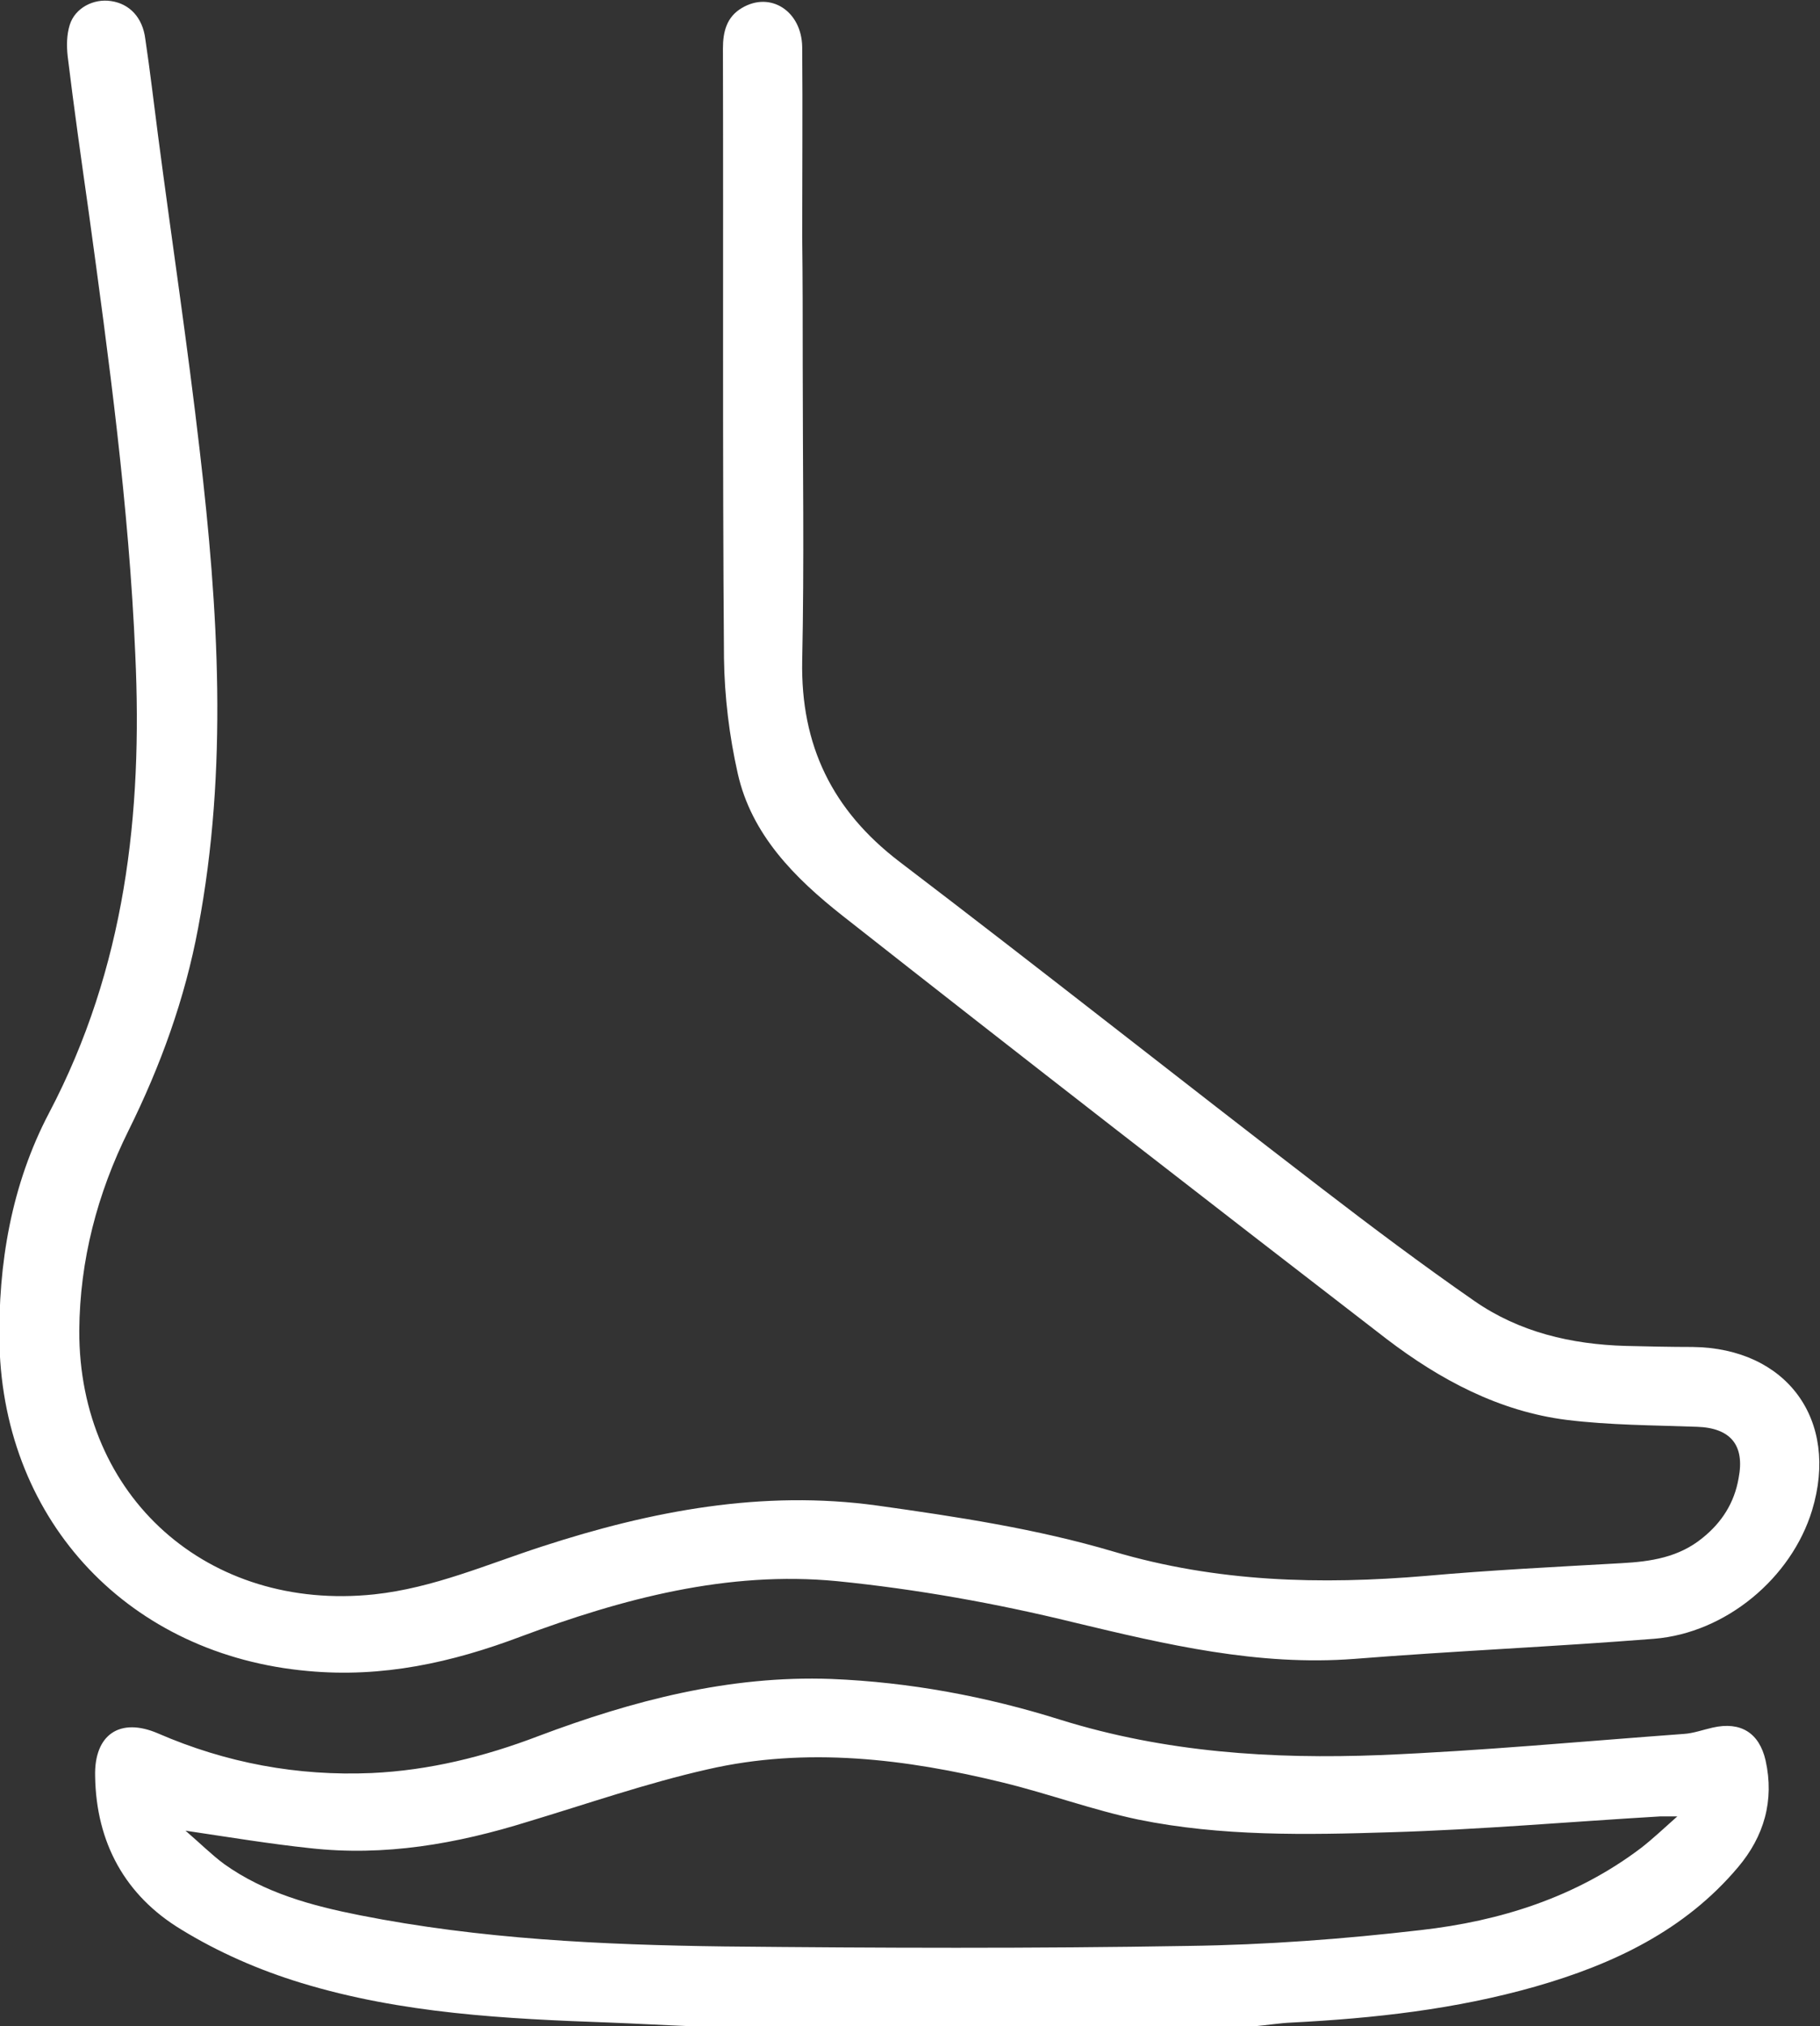
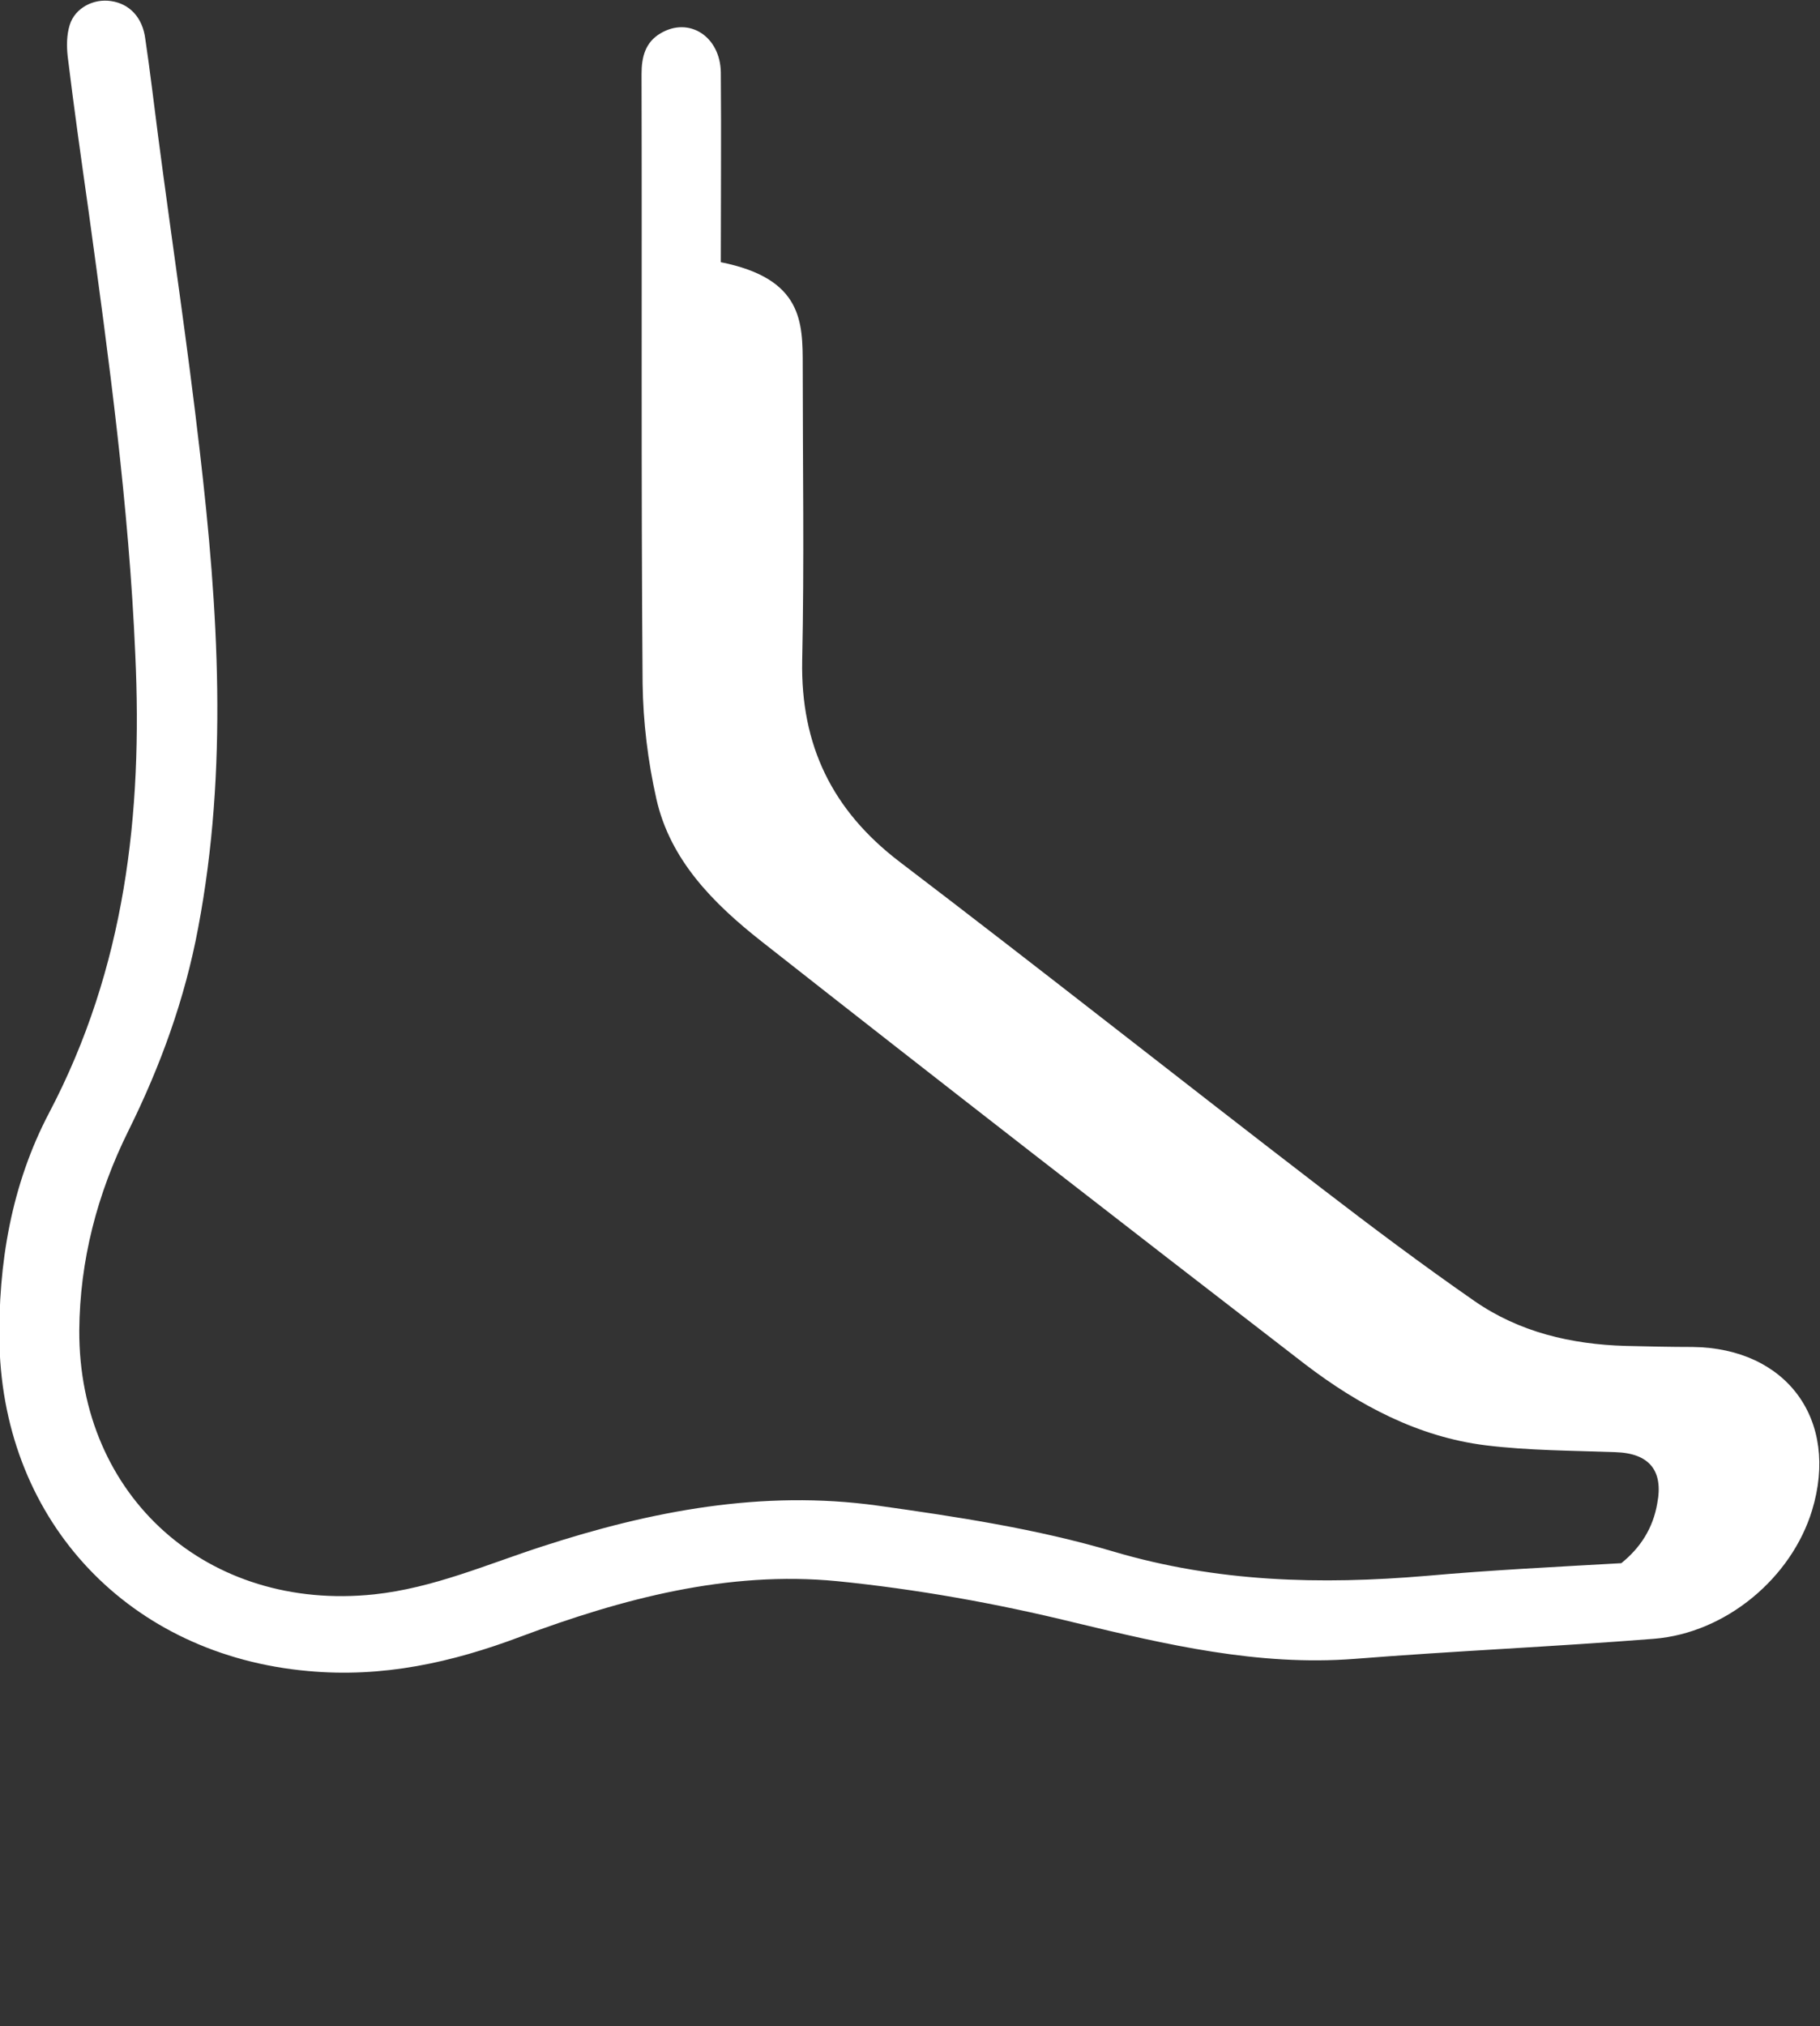
<svg xmlns="http://www.w3.org/2000/svg" xmlns:xlink="http://www.w3.org/1999/xlink" version="1.1" id="Layer_1" x="0px" y="0px" width="344.4px" height="383.3px" viewBox="0 0 344.4 383.3" style="enable-background:new 0 0 344.4 383.3;" xml:space="preserve">
  <rect x="0" y="0" width="344.4" height="383.3" fill="#333333" stroke="none" />
  <style type="text/css">
	.st0{clip-path:url(#SVGID_2_);fill:#FFFFFF;}
	.st1{clip-path:url(#SVGID_4_);fill:#FFFFFF;}
</style>
  <g>
    <g>
      <defs>
-         <rect id="SVGID_1_" width="344.4" height="383.3" />
-       </defs>
+         </defs>
      <clipPath id="SVGID_2_">
        <use xlink:href="#SVGID_1_" style="overflow:visible;" />
      </clipPath>
      <path class="st0" d="M131,383.3c-5.2-0.2-10.4-0.5-15.6-0.7c-19.7-0.7-39.4-1.7-58.4-7.5c-7.9-2.4-15.7-5.8-22.7-10.1    c-10.6-6.4-16.1-16.4-16.3-29c-0.2-7.9,4.7-11.2,11.9-8.1c12.9,5.6,26.4,8.1,40.4,7.5c10.9-0.5,21.4-3.1,31.6-7    c17.8-6.7,36.1-11.5,55.4-10.8c14.8,0.6,29.3,3.3,43.3,7.7c19.9,6.2,40.1,7.5,60.6,6.7c19.2-0.8,38.3-2.6,57.4-4    c1.8-0.1,3.7-0.8,5.5-1.2c5.3-1.2,8.8,1,10,6.2c1.7,7.6-0.3,14.4-5.2,20.2c-10.1,12-23.7,18.4-38.4,22.6    c-15.1,4.3-30.5,6-46.1,6.8c-2.3,0.1-4.7,0.5-7,0.7L131,383.3L131,383.3z M35.1,346.3c2.9,2.5,5,4.6,7.3,6.3    c7.7,5.5,16.6,7.9,25.7,9.7c22.7,4.5,45.8,5.6,68.9,5.9c29.3,0.3,58.6,0.4,87.9-0.1c14.7-0.2,29.4-1.3,44-3    c15-1.7,29.3-6.2,41.6-15.5c2.2-1.7,4.2-3.6,6.9-6c-1.8,0-2.5,0-3.2,0c-17,1-34.1,2.5-51.1,3c-15.9,0.5-32,0.8-47.7-2.4    c-8.6-1.8-17-4.9-25.6-7c-18.4-4.5-37.2-6.8-55.9-2.5c-11.5,2.6-22.7,6.5-34,9.9c-13.5,4.2-27.1,6.6-41.3,5    C51.1,348.8,43.8,347.6,35.1,346.3" />
    </g>
    <g>
      <defs>
        <rect id="SVGID_3_" width="344.4" height="383.3" />
      </defs>
      <clipPath id="SVGID_4_">
        <use xlink:href="#SVGID_3_" style="overflow:visible;" />
      </clipPath>
-       <path class="st1" d="M151.9,69.2c0,18.6,0.3,37.2-0.1,55.8c-0.3,16,5.7,28.3,18.4,38c26.8,20.4,53.2,41.3,79.9,61.8    c9.5,7.3,19.1,14.5,28.9,21.3c8.5,5.9,18.3,8.2,28.6,8.5c4.2,0.1,8.5,0.2,12.7,0.2c17.8,0.2,27.8,13.8,22.6,30.9    c-3.9,12.8-16.3,23.2-29.9,24.3c-18.9,1.5-37.8,2.3-56.7,3.8c-18.2,1.4-35.6-2.7-53.1-6.9c-14.7-3.6-29.8-6.3-44.8-7.8    c-20.7-2-40.6,3.3-59.9,10.5c-13,4.9-26.1,7.8-40.2,6.5c-33.7-3-57.5-28-58.4-61.7C-0.4,239,2.2,224,9.3,210.5    C23.7,183.1,27,154,25.6,123.8c-1.2-28.1-5-55.9-8.8-83.6c-1.4-9.9-2.8-19.7-4-29.6c-0.2-1.9-0.2-4,0.4-5.9c1-3.2,4.5-5,7.8-4.5    c3.5,0.5,6,3.1,6.5,7.2c0.9,6,1.6,12.1,2.4,18.2c2.6,19.9,5.6,39.7,7.9,59.7c3.5,30,5.4,60.1-0.3,90.2    c-2.5,13.4-7.1,26.1-13.2,38.4c-5.9,11.9-9.2,24.5-9.3,37.8c-0.1,31.5,24.4,53.2,55.8,49.9c11.2-1.2,21.4-5.7,31.9-9.1    c20.6-6.7,41.6-10.7,63.3-7.7c15,2.1,30.2,4.4,44.7,8.7c19.6,5.8,39.2,6.3,59.2,4.6c12.3-1.1,24.6-1.7,36.9-2.4    c5.6-0.3,10.9-1.1,15.4-4.8c3.6-2.9,6-6.6,6.8-11.3c1.2-6.2-1.5-9.5-7.9-9.7c-8.2-0.3-16.5-0.3-24.6-1.3    c-12.8-1.6-24-7.6-34.1-15.3c-34.5-26.6-68.8-53.2-103-80.1c-9-7.1-17.2-15.3-19.8-26.9c-1.6-7.1-2.5-14.5-2.6-21.8    c-0.3-38.4-0.1-76.8-0.2-115.3c0-3.2,0.7-6,3.6-7.7c5.4-3.2,11.3,0.6,11.4,7.4c0.1,12,0,23.9,0,35.9    C151.9,52.7,151.9,60.9,151.9,69.2L151.9,69.2z" />
+       <path class="st1" d="M151.9,69.2c0,18.6,0.3,37.2-0.1,55.8c-0.3,16,5.7,28.3,18.4,38c26.8,20.4,53.2,41.3,79.9,61.8    c9.5,7.3,19.1,14.5,28.9,21.3c8.5,5.9,18.3,8.2,28.6,8.5c4.2,0.1,8.5,0.2,12.7,0.2c17.8,0.2,27.8,13.8,22.6,30.9    c-3.9,12.8-16.3,23.2-29.9,24.3c-18.9,1.5-37.8,2.3-56.7,3.8c-18.2,1.4-35.6-2.7-53.1-6.9c-14.7-3.6-29.8-6.3-44.8-7.8    c-20.7-2-40.6,3.3-59.9,10.5c-13,4.9-26.1,7.8-40.2,6.5c-33.7-3-57.5-28-58.4-61.7C-0.4,239,2.2,224,9.3,210.5    C23.7,183.1,27,154,25.6,123.8c-1.2-28.1-5-55.9-8.8-83.6c-1.4-9.9-2.8-19.7-4-29.6c-0.2-1.9-0.2-4,0.4-5.9c1-3.2,4.5-5,7.8-4.5    c3.5,0.5,6,3.1,6.5,7.2c0.9,6,1.6,12.1,2.4,18.2c2.6,19.9,5.6,39.7,7.9,59.7c3.5,30,5.4,60.1-0.3,90.2    c-2.5,13.4-7.1,26.1-13.2,38.4c-5.9,11.9-9.2,24.5-9.3,37.8c-0.1,31.5,24.4,53.2,55.8,49.9c11.2-1.2,21.4-5.7,31.9-9.1    c20.6-6.7,41.6-10.7,63.3-7.7c15,2.1,30.2,4.4,44.7,8.7c19.6,5.8,39.2,6.3,59.2,4.6c12.3-1.1,24.6-1.7,36.9-2.4    c3.6-2.9,6-6.6,6.8-11.3c1.2-6.2-1.5-9.5-7.9-9.7c-8.2-0.3-16.5-0.3-24.6-1.3    c-12.8-1.6-24-7.6-34.1-15.3c-34.5-26.6-68.8-53.2-103-80.1c-9-7.1-17.2-15.3-19.8-26.9c-1.6-7.1-2.5-14.5-2.6-21.8    c-0.3-38.4-0.1-76.8-0.2-115.3c0-3.2,0.7-6,3.6-7.7c5.4-3.2,11.3,0.6,11.4,7.4c0.1,12,0,23.9,0,35.9    C151.9,52.7,151.9,60.9,151.9,69.2L151.9,69.2z" />
    </g>
  </g>
</svg>